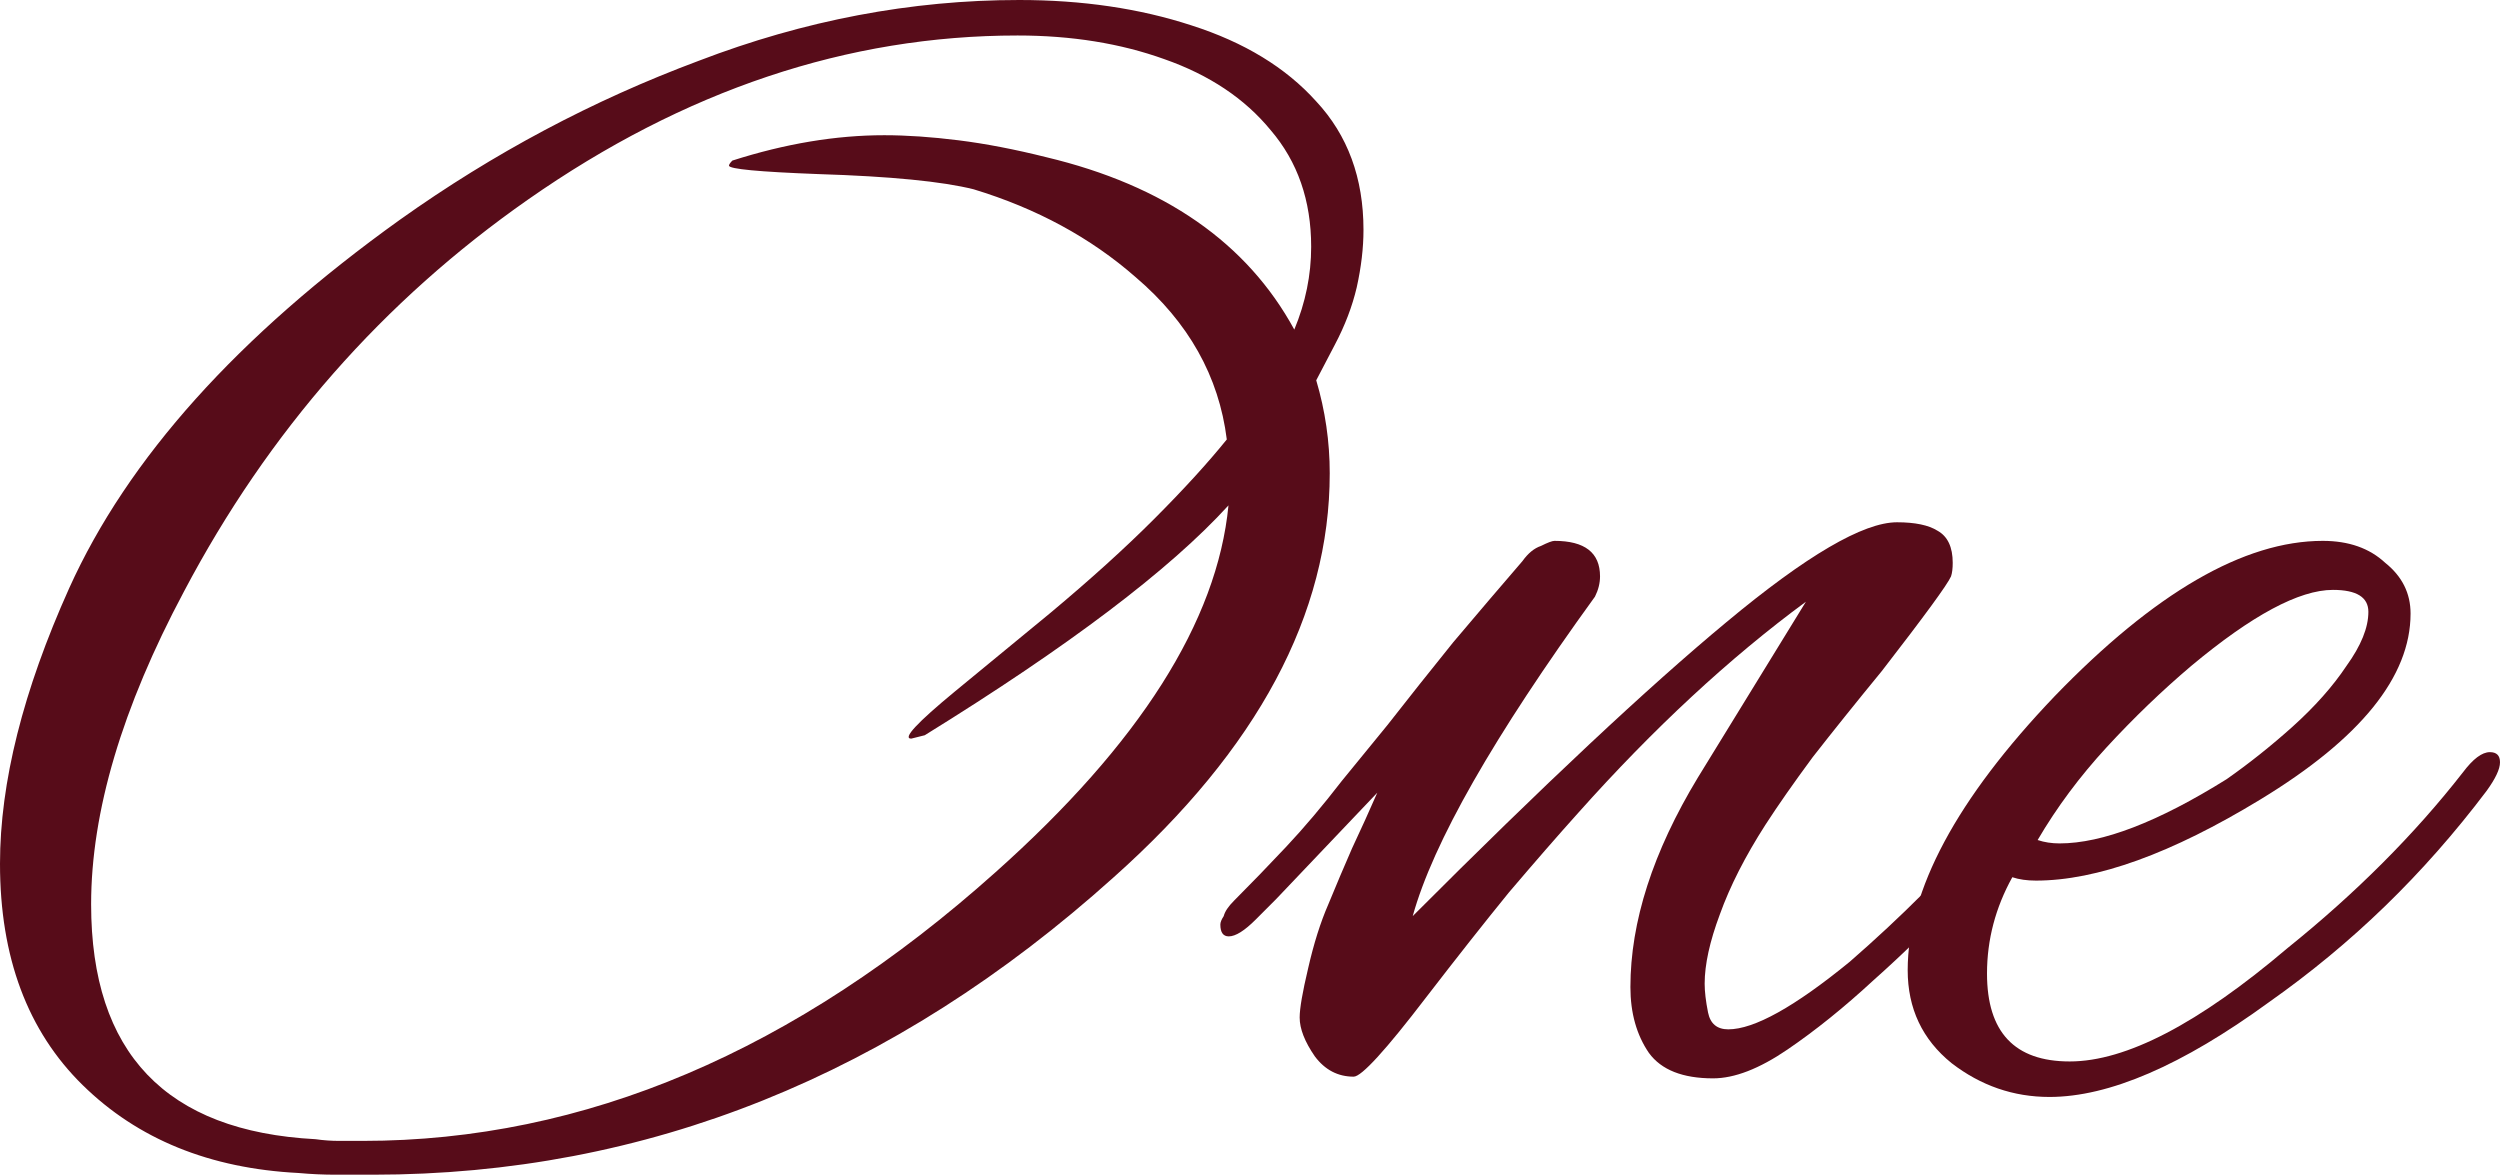
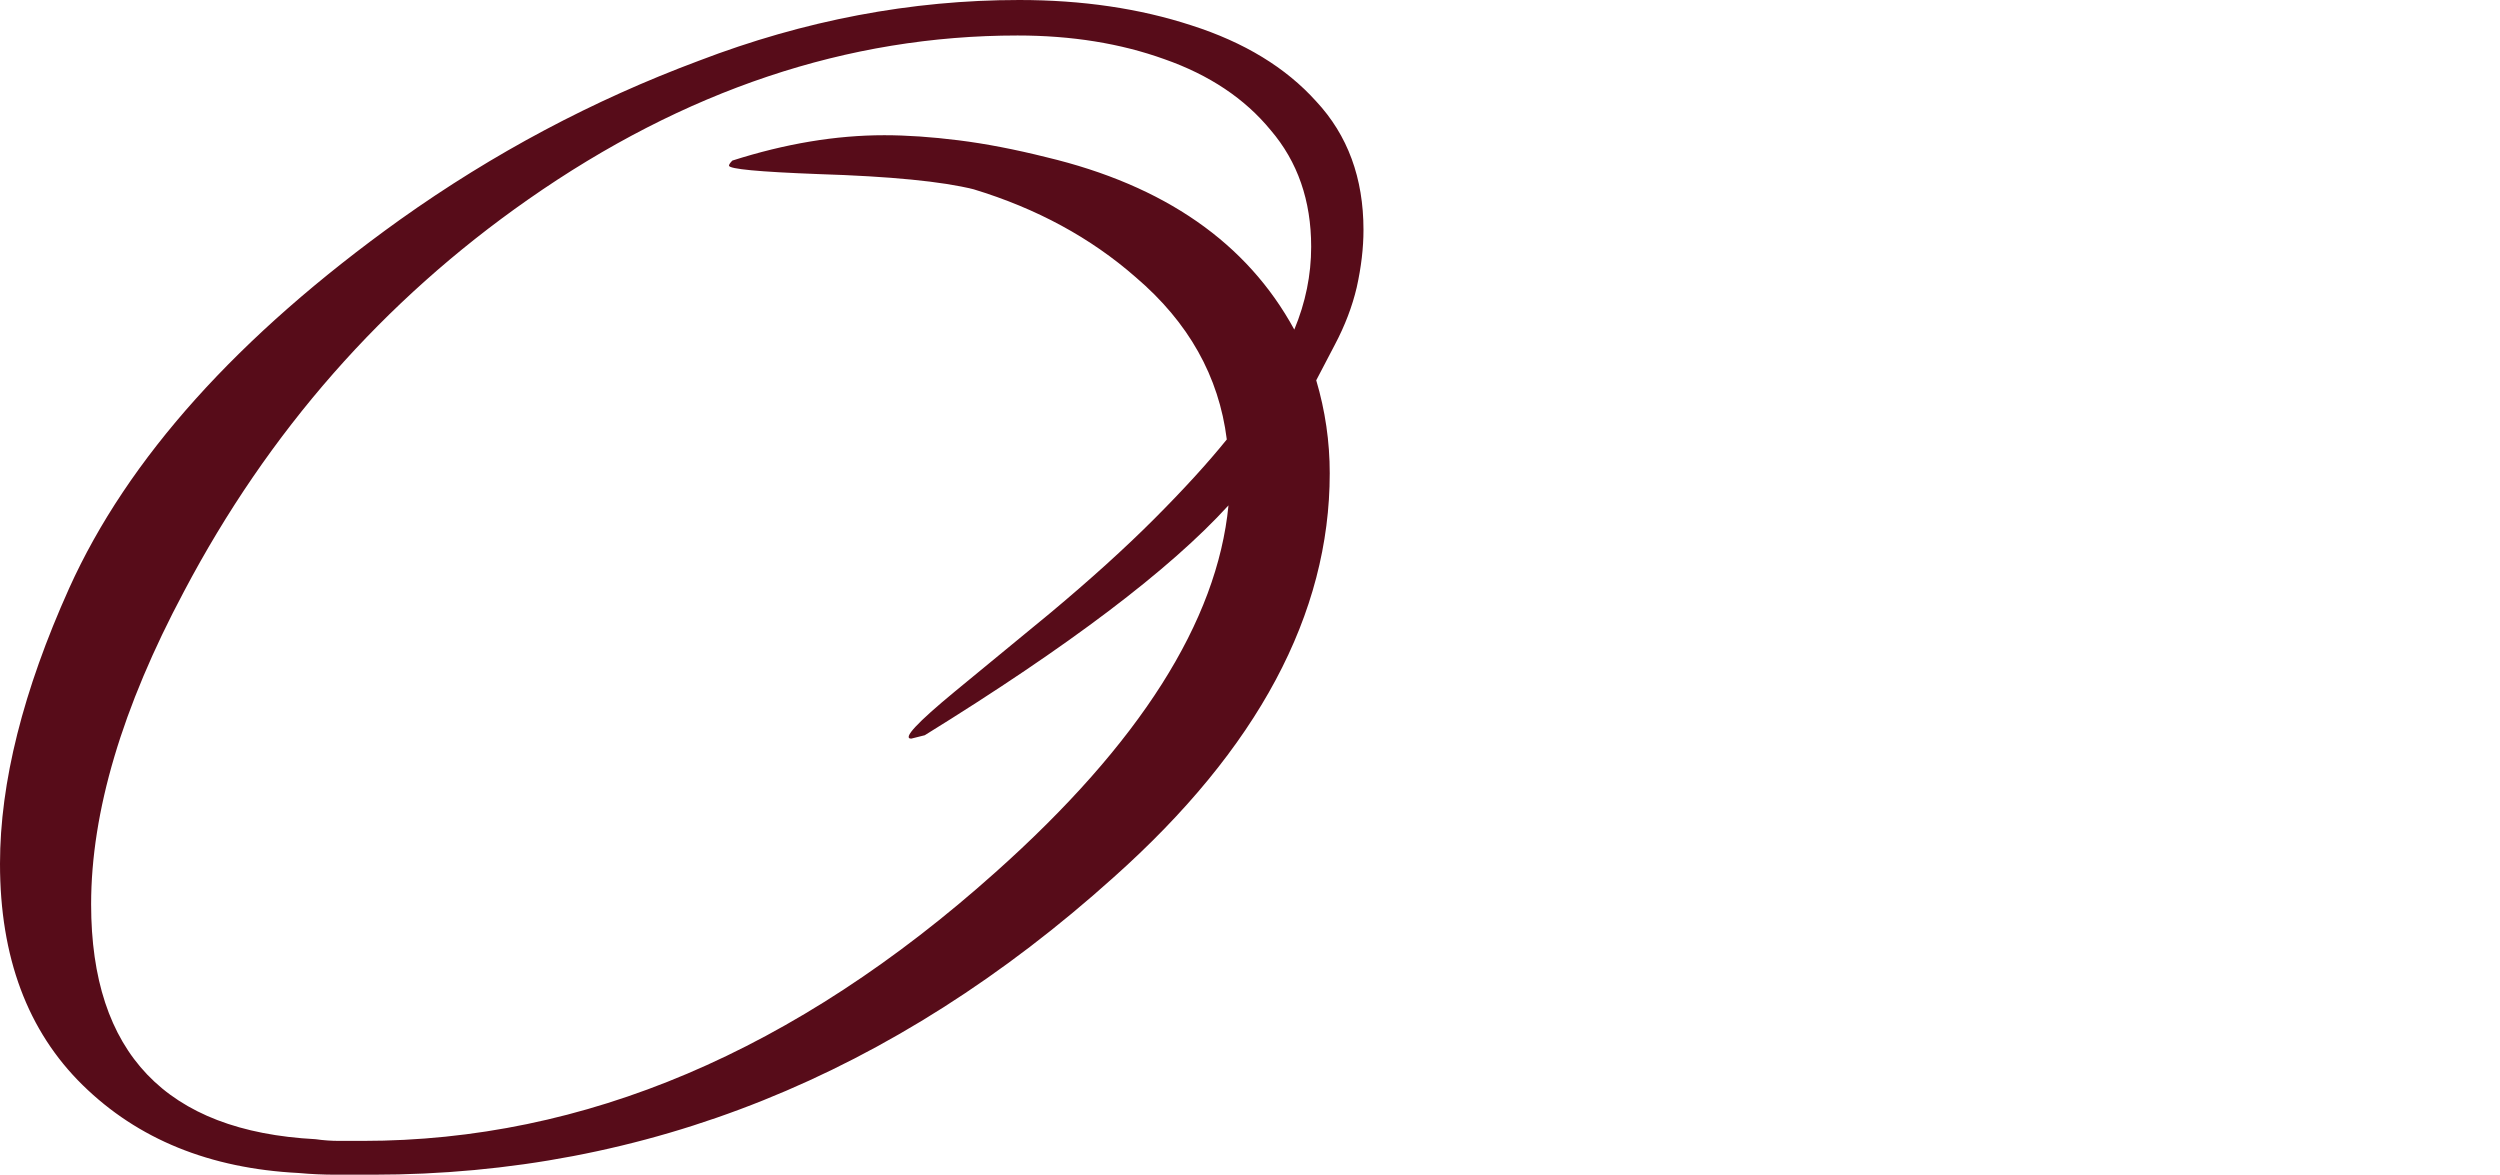
<svg xmlns="http://www.w3.org/2000/svg" width="415" height="195" viewBox="0 0 415 195" fill="none">
  <path d="M61.907 195C59.853 195 57.798 195 55.744 195C53.69 195 51.636 194.906 49.581 194.719C34.828 193.971 22.877 189.108 13.726 180.129C4.575 171.151 0 158.899 0 143.374C0 129.906 3.828 114.662 11.485 97.64C21.196 76.129 39.497 55.741 66.389 36.475C81.889 25.439 98.416 16.648 115.97 10.101C133.525 3.367 151.266 0 169.193 0C179.651 0 189.175 1.403 197.766 4.209C206.543 7.014 213.453 11.223 218.495 16.834C223.724 22.446 226.338 29.554 226.338 38.158C226.338 41.151 225.965 44.331 225.218 47.698C224.471 50.878 223.257 54.058 221.576 57.237L218.495 63.13C219.989 68.18 220.736 73.324 220.736 78.561C220.736 101.942 208.784 124.295 184.88 145.619C148.278 178.54 107.287 195 61.907 195ZM60.226 189.388C97.015 189.388 132.031 174.518 165.272 144.777C189.175 123.453 202.061 103.158 203.928 83.892C194.218 94.554 177.41 107.273 153.507 122.05L151.266 122.612C149.772 122.612 152.199 119.993 158.549 114.755L174.236 101.849C180.958 96.237 186.748 91 191.603 86.137C196.459 81.273 200.474 76.878 203.648 72.95C202.341 62.475 197.299 53.496 188.522 46.014C181.052 39.468 172.088 34.604 161.63 31.424C156.401 30.115 147.811 29.273 135.859 28.899C125.961 28.525 121.012 28.058 121.012 27.496C121.012 27.309 121.199 27.029 121.573 26.655C130.35 23.849 138.754 22.446 146.784 22.446C150.519 22.446 154.627 22.727 159.109 23.288C163.591 23.849 168.446 24.784 173.675 26.093C193.284 30.77 207.01 40.309 214.853 54.712C216.721 50.223 217.654 45.64 217.654 40.964C217.654 33.295 215.413 26.842 210.931 21.604C206.636 16.367 200.754 12.439 193.284 9.82C186.001 7.201 177.877 5.892 168.913 5.892C140.714 5.892 113.636 14.964 87.678 33.108C63.588 49.942 44.539 71.64 30.533 98.201C20.262 117.468 15.127 134.77 15.127 150.108C15.127 174.799 27.545 187.799 52.383 189.108C53.69 189.295 54.997 189.388 56.304 189.388C57.612 189.388 58.919 189.388 60.226 189.388Z" fill="#570C19" />
-   <path d="M284.374 179.007C279.331 179.007 275.783 177.604 273.729 174.799C271.675 171.806 270.648 168.158 270.648 163.856C270.648 153.007 274.383 141.41 281.853 129.065L299.78 99.885C287.081 109.237 274.476 120.928 261.964 134.957C258.602 138.698 254.774 143.094 250.479 148.144C246.37 153.194 241.795 158.993 236.753 165.54C230.03 174.331 226.015 178.727 224.708 178.727C222.093 178.727 219.946 177.604 218.265 175.36C216.584 172.928 215.744 170.777 215.744 168.906C215.744 167.41 216.211 164.698 217.144 160.77C218.078 156.655 219.199 153.101 220.506 150.108C221.813 146.928 223.12 143.842 224.428 140.849C225.922 137.669 227.322 134.583 228.629 131.59L211.822 149.266C211.449 149.64 210.328 150.763 208.461 152.633C206.593 154.504 205.099 155.439 203.979 155.439C203.045 155.439 202.578 154.784 202.578 153.475C202.578 153.101 202.765 152.633 203.138 152.072C203.325 151.324 203.885 150.482 204.819 149.547C207.62 146.741 210.515 143.748 213.503 140.568C216.491 137.388 219.572 133.741 222.747 129.626C224.428 127.568 226.949 124.482 230.31 120.367C233.672 116.065 237.313 111.482 241.235 106.619C245.343 101.755 249.172 97.266 252.72 93.151C253.654 91.842 254.681 91 255.801 90.626C256.922 90.065 257.669 89.784 258.042 89.784C263.084 89.784 265.605 91.748 265.605 95.676C265.605 96.799 265.325 97.921 264.765 99.043C247.958 122.237 237.873 139.914 234.512 152.072C256.175 130.374 273.542 114.101 286.615 103.252C299.874 92.216 309.304 86.698 314.907 86.698C317.895 86.698 320.136 87.165 321.63 88.101C323.311 89.036 324.151 90.813 324.151 93.432C324.151 94.367 324.058 95.115 323.871 95.676C323.311 96.986 319.482 102.223 312.386 111.388C308.091 116.626 304.262 121.396 300.901 125.698C297.726 130 295.112 133.741 293.057 136.921C289.696 142.158 287.175 147.115 285.494 151.791C283.813 156.281 282.973 160.115 282.973 163.295C282.973 164.604 283.16 166.194 283.533 168.065C283.907 169.935 285.027 170.871 286.895 170.871C291.19 170.871 297.913 167.129 307.063 159.647C311.359 155.906 315.374 152.165 319.109 148.424C322.844 144.496 326.392 140.662 329.753 136.921C330.5 136.173 331.714 134.77 333.395 132.712C335.076 130.468 336.103 129.345 336.476 129.345C337.223 129.345 337.597 130.094 337.597 131.59C337.597 132.338 337.13 133.647 336.196 135.518C335.449 137.201 334.609 138.511 333.675 139.446C331.621 141.878 328.539 145.245 324.431 149.547C320.509 153.849 316.027 158.245 310.985 162.734C306.13 167.223 301.368 171.058 296.699 174.237C292.03 177.417 287.922 179.007 284.374 179.007Z" fill="#570C19" />
-   <path d="M340.208 182.094C334.232 182.094 328.816 180.223 323.96 176.482C319.105 172.554 316.677 167.41 316.677 161.05C316.677 147.77 324.801 132.619 341.048 115.597C357.668 98.388 372.515 89.784 385.587 89.784C389.882 89.784 393.337 91 395.952 93.432C398.753 95.676 400.154 98.482 400.154 101.849C400.154 112.324 391.843 122.612 375.223 132.712C360.47 141.691 348.051 146.18 337.967 146.18C336.473 146.18 335.165 145.993 334.045 145.619C331.244 150.669 329.843 156 329.843 161.612C329.843 171.338 334.418 176.201 343.569 176.201C352.906 176.201 364.952 169.935 379.705 157.403C391.096 148.237 400.807 138.511 408.837 128.223C410.518 125.978 412.012 124.856 413.319 124.856C414.44 124.856 415 125.417 415 126.54C415 127.662 414.253 129.252 412.759 131.309C407.53 138.23 401.928 144.59 395.952 150.388C389.976 156.187 383.533 161.518 376.623 166.381C362.244 176.856 350.105 182.094 340.208 182.094ZM341.888 140.007C348.985 140.007 358.229 136.453 369.62 129.345C373.355 126.727 376.997 123.827 380.545 120.647C384.28 117.281 387.268 113.914 389.509 110.547C391.937 107.18 393.15 104.187 393.15 101.568C393.15 99.137 391.19 97.921 387.268 97.921C381.666 97.921 373.822 102.129 363.738 110.547C358.882 114.662 354.214 119.151 349.732 124.014C345.25 128.878 341.421 134.022 338.247 139.446C339.367 139.82 340.581 140.007 341.888 140.007Z" fill="#570C19" />
</svg>